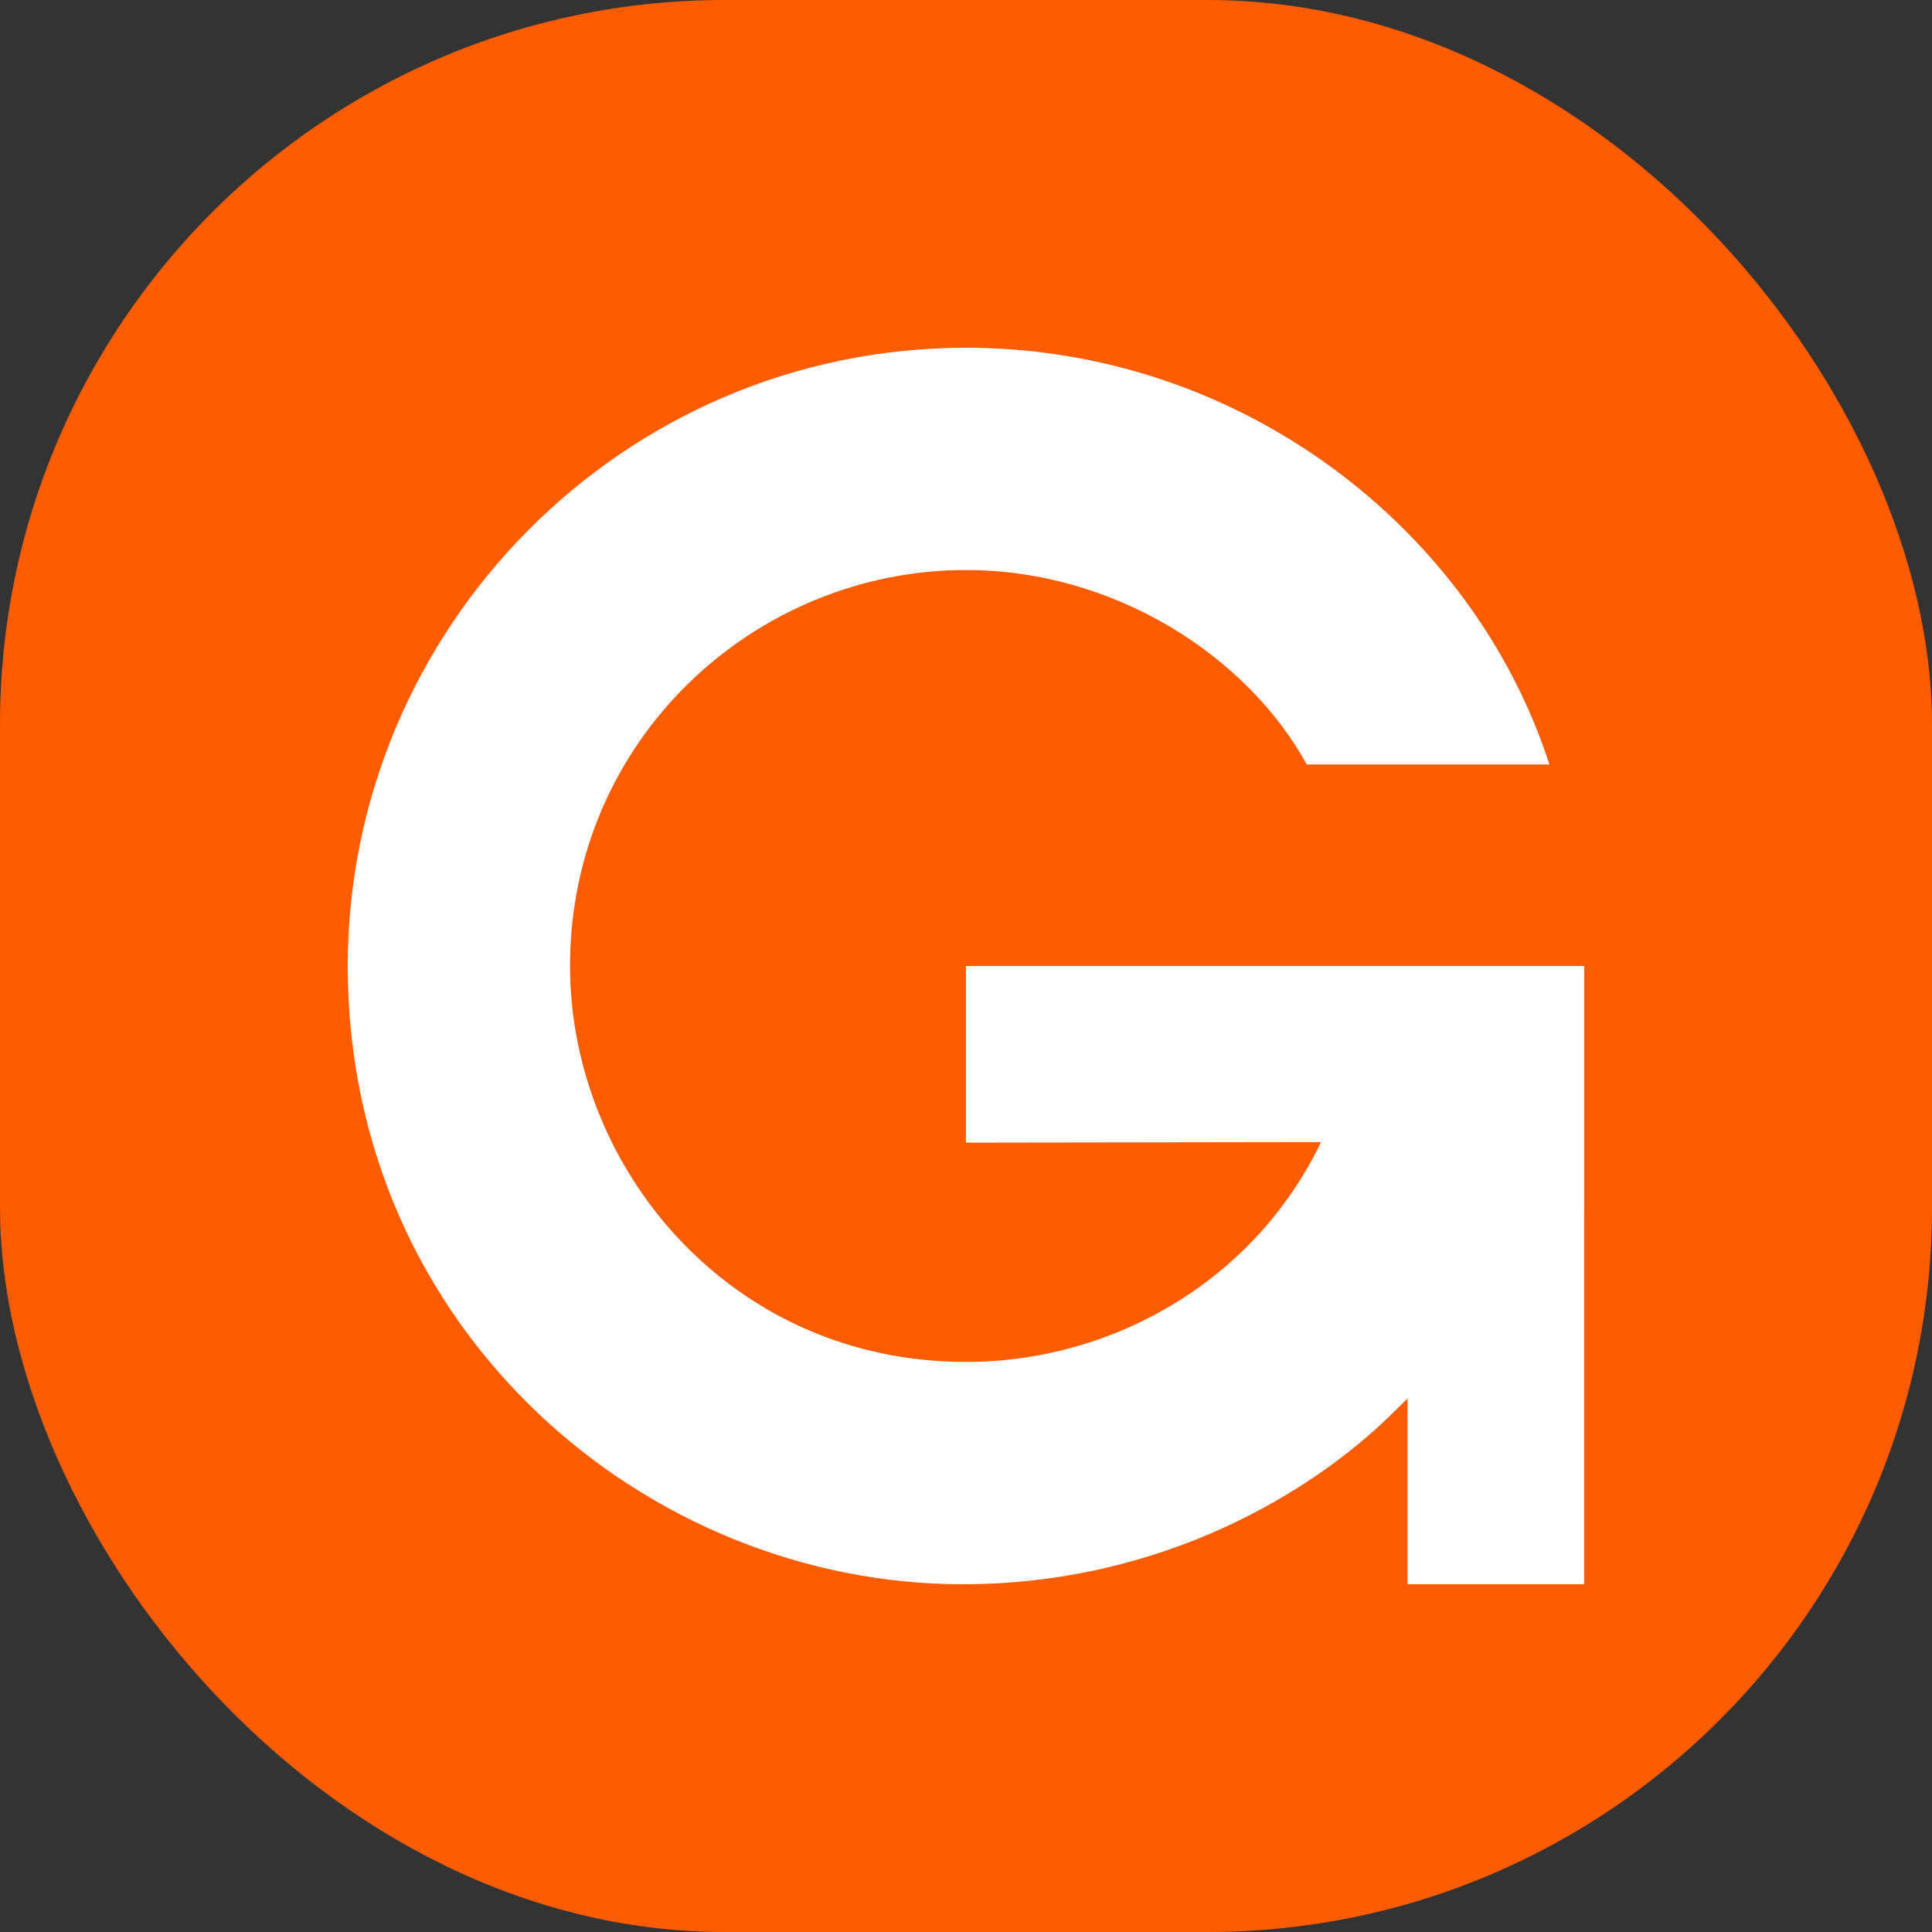
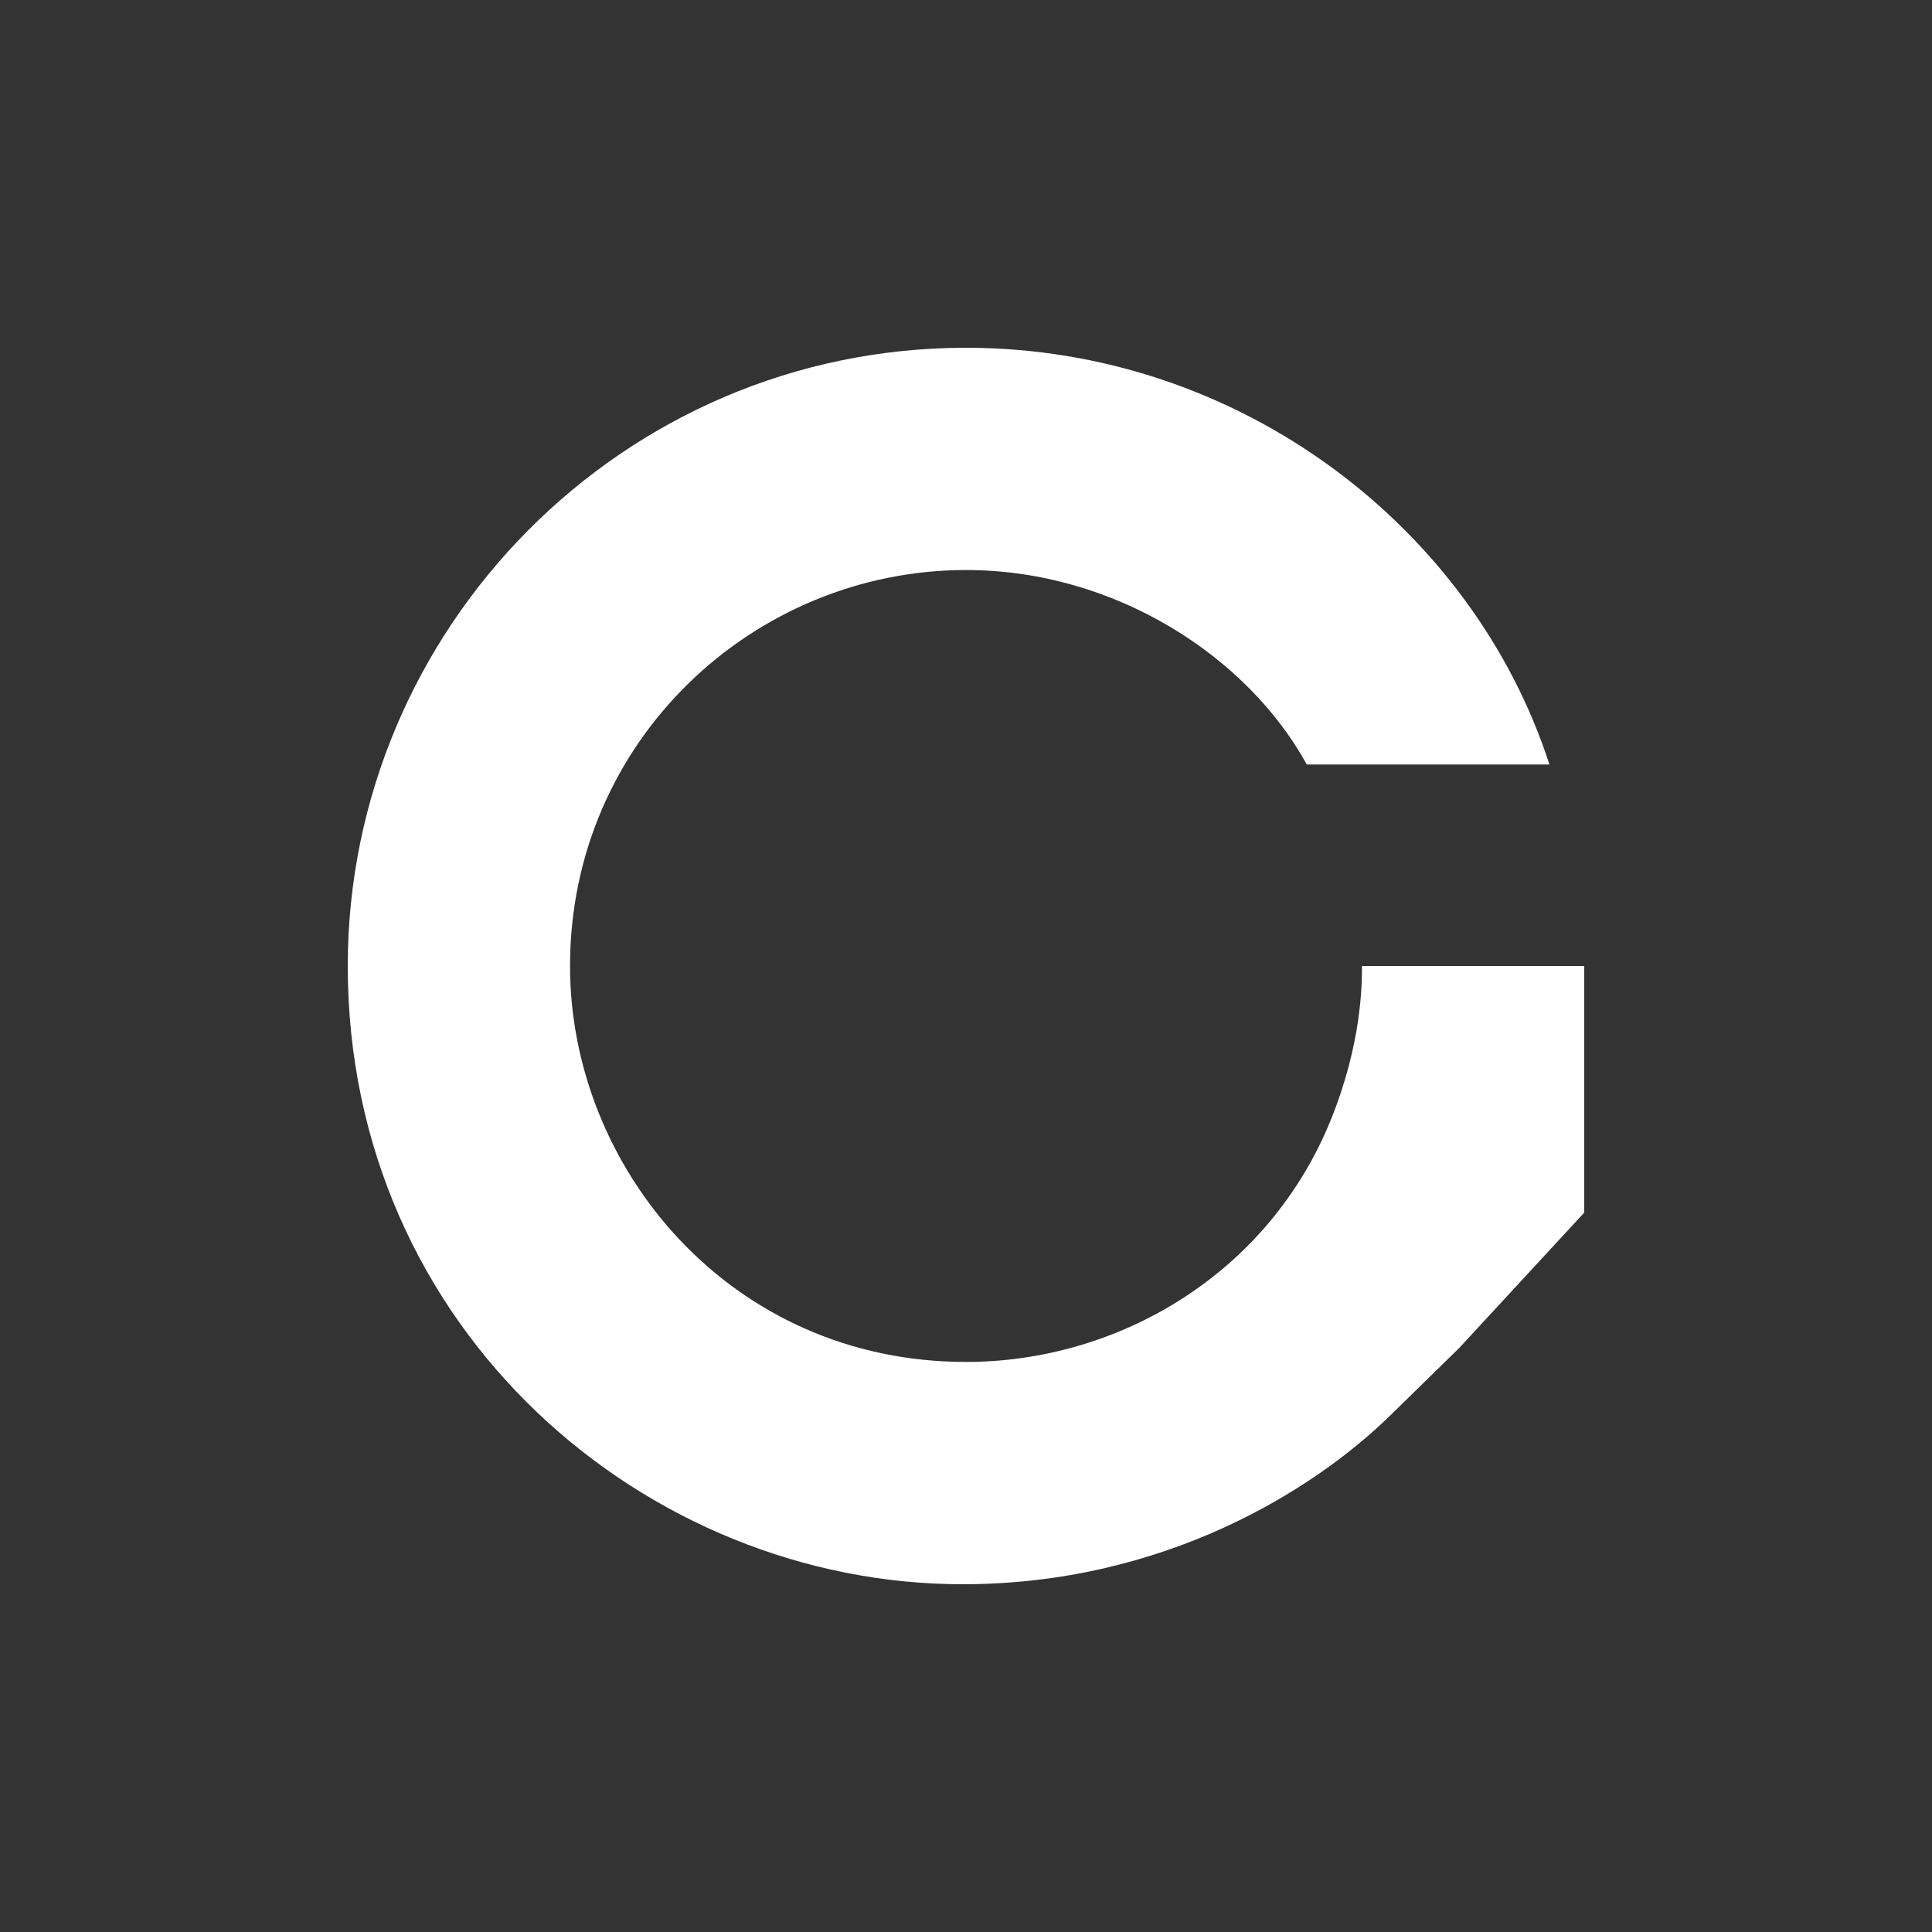
<svg xmlns="http://www.w3.org/2000/svg" width="64" height="64" viewBox="0 0 64 64" fill="none">
  <rect x="0" y="0" width="64" height="64" fill="#333333" stroke="none" />
-   <rect width="64" height="64" rx="24" fill="#FF5C00" />
  <path d="M45.117 32C47.188 32 52.48 32 52.48 32V40.169L48.336 44.656L46.035 46.907C43.504 49.373 38.557 52.48 31.884 52.48C21.414 52.48 11.52 44.08 11.52 32C11.52 20.839 20.609 11.52 31.999 11.52C41.088 11.52 48.796 17.503 51.327 25.326H43.289C41.333 21.759 36.946 18.883 31.999 18.883C24.981 18.883 18.883 24.52 18.883 32C18.883 38.673 24.175 45.116 31.999 45.116C37.061 45.116 42.04 42.186 44.099 37.062C45.117 34.531 45.117 32.575 45.117 32Z" fill="white" />
-   <path d="M46.626 52.48H52.477V32H31.998V37.851L46.626 37.83V52.48Z" fill="white" />
</svg>